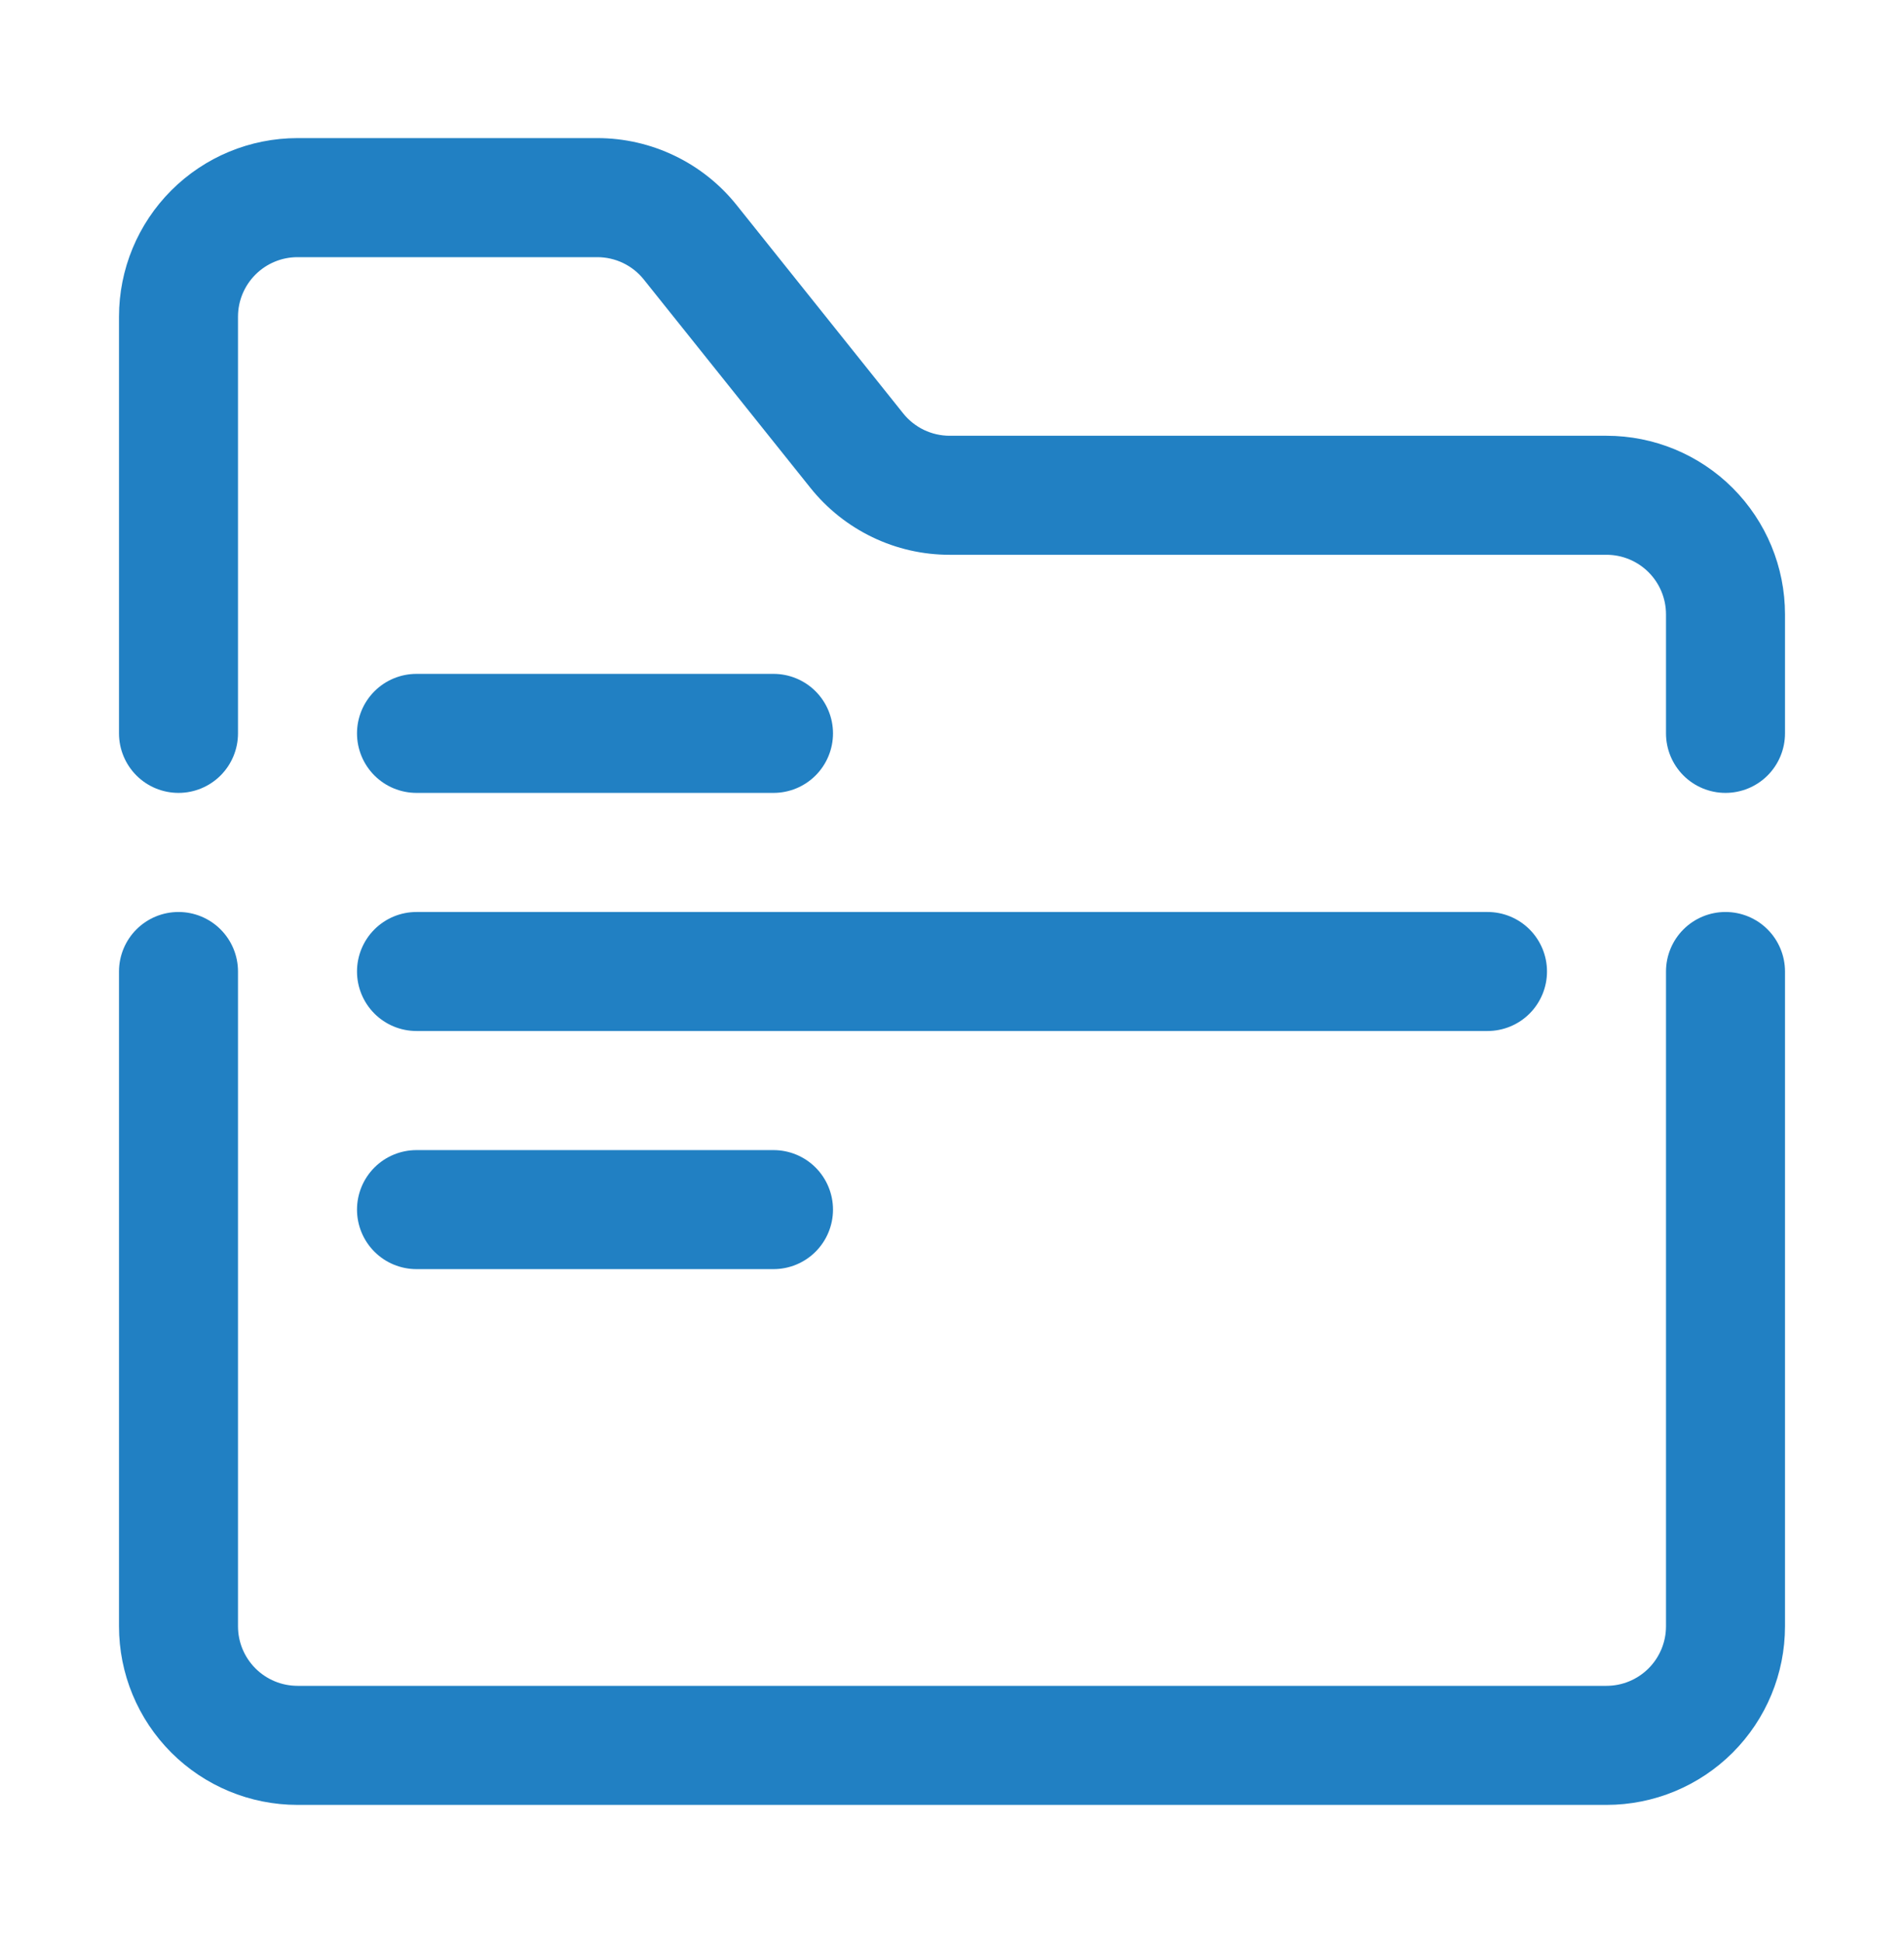
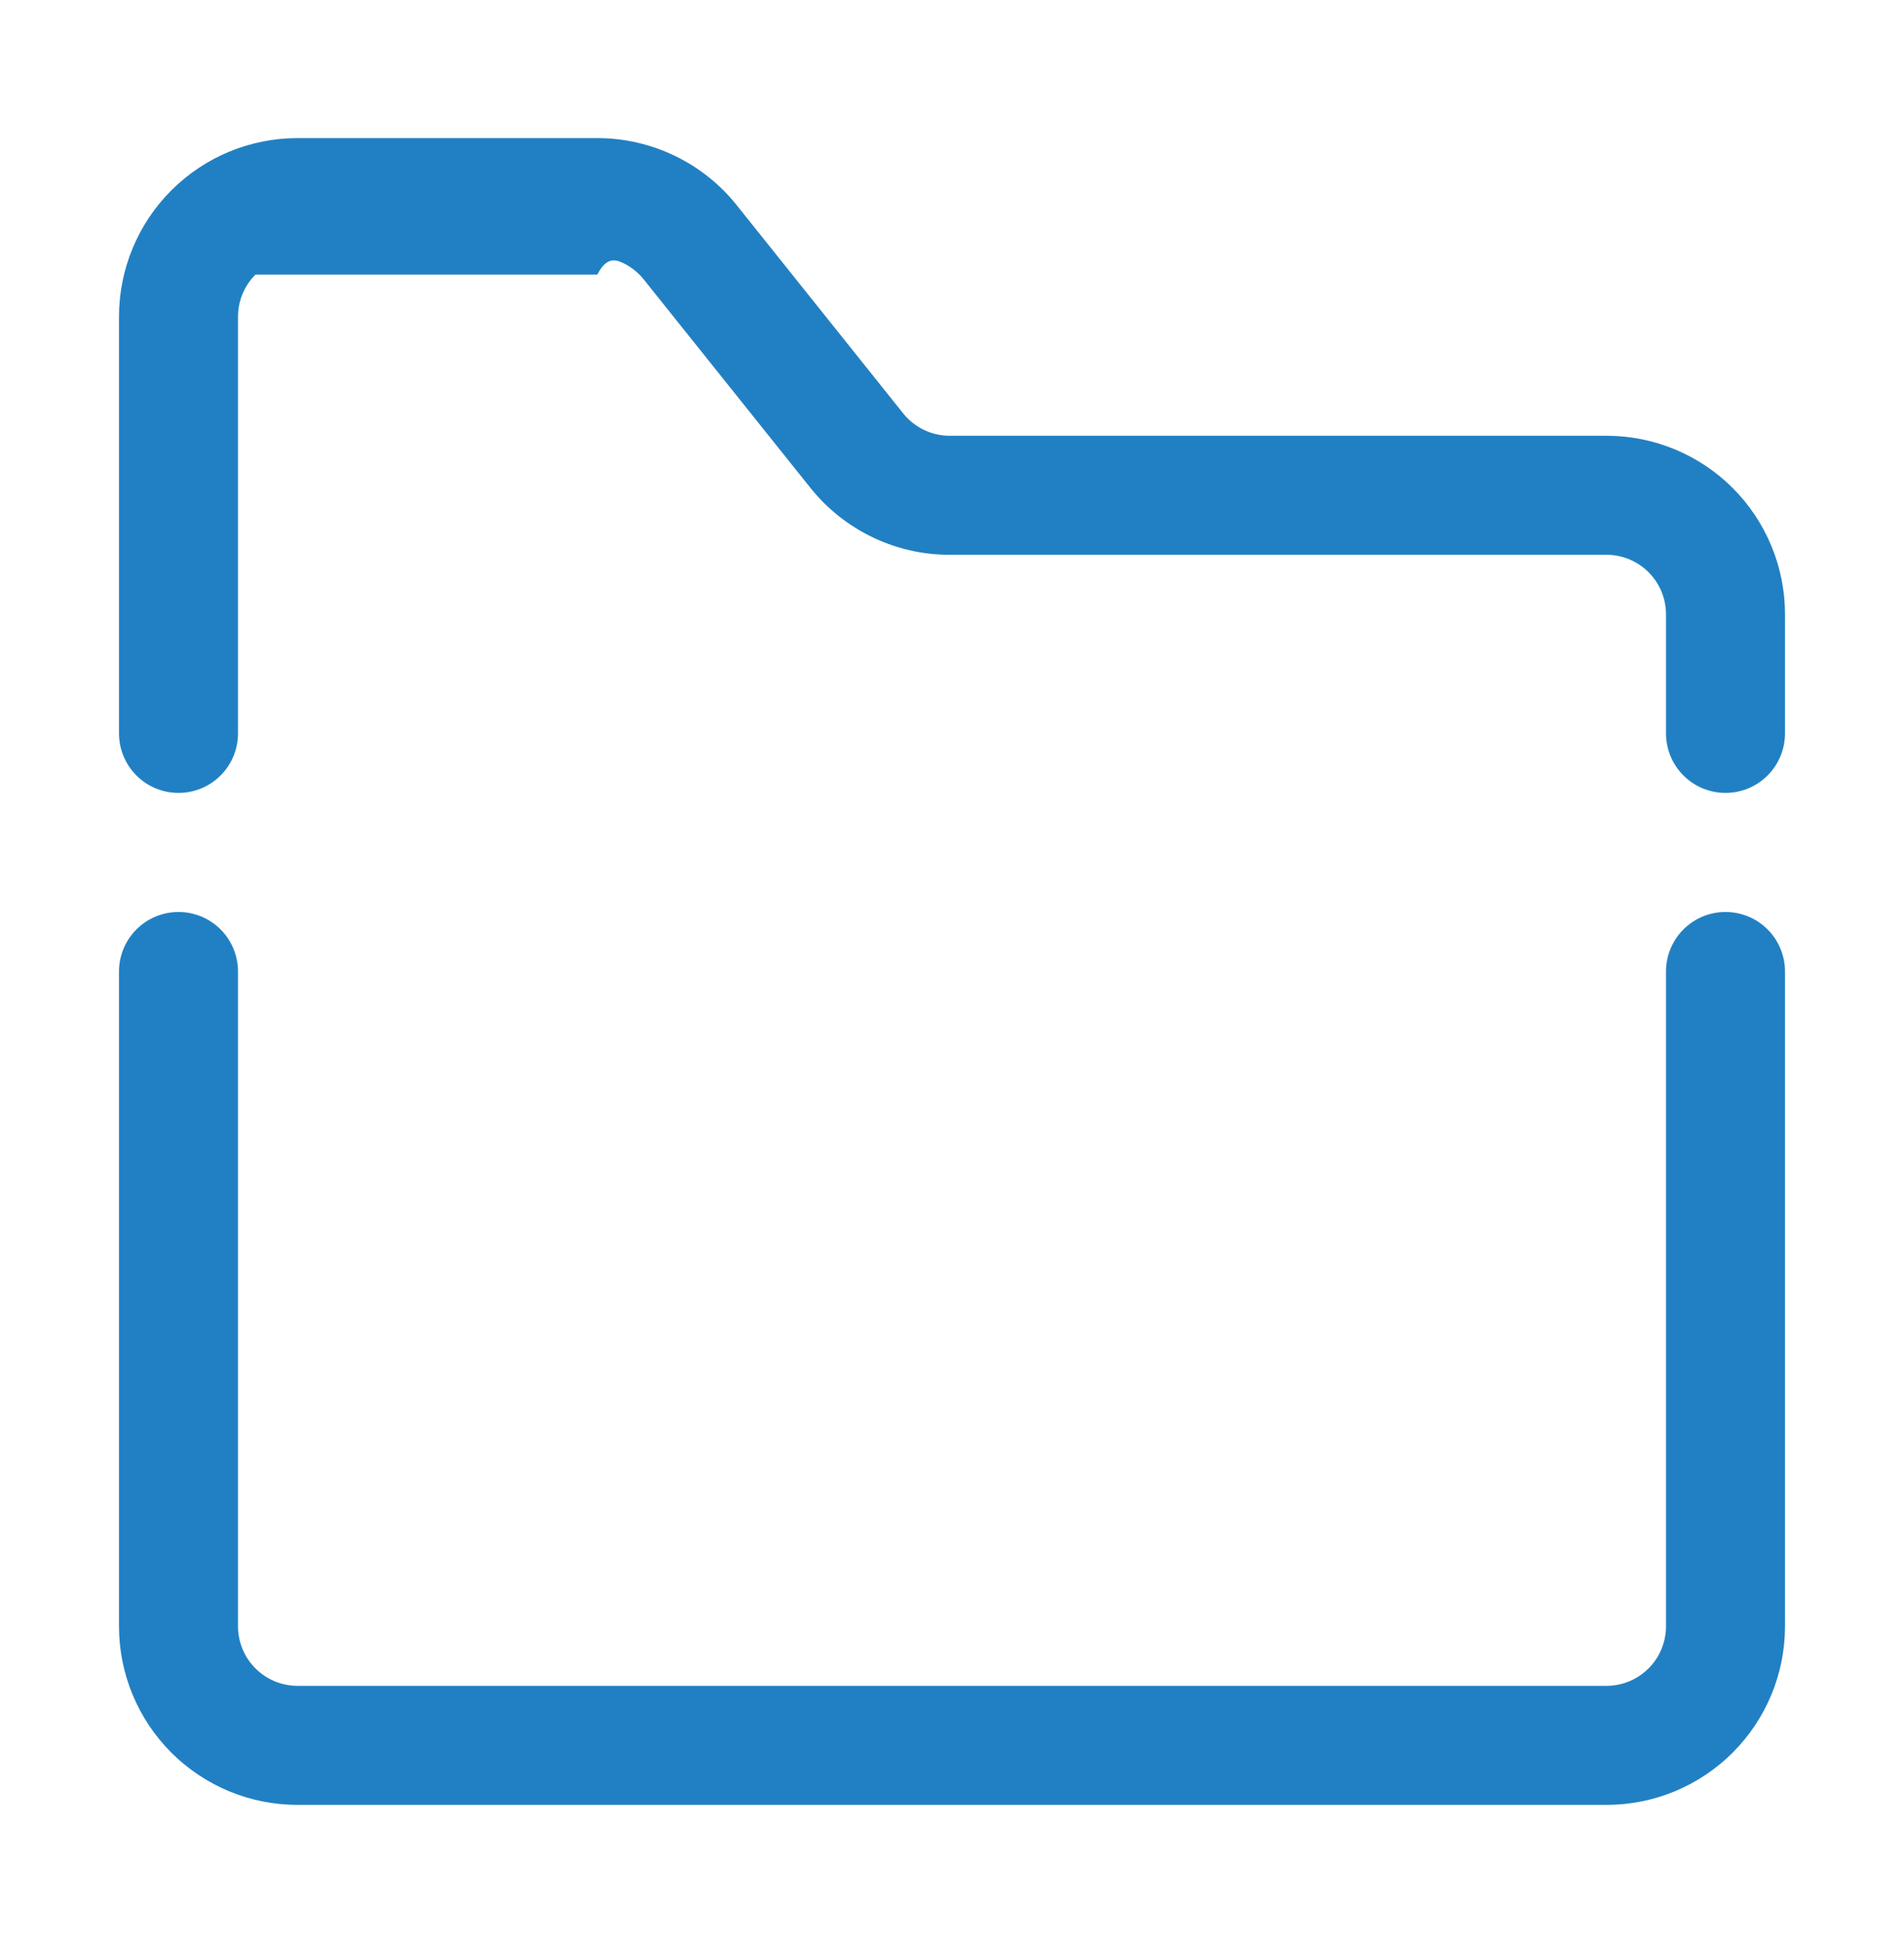
<svg xmlns="http://www.w3.org/2000/svg" width="50" height="51" viewBox="0 0 50 51" fill="none">
-   <path fill-rule="evenodd" clip-rule="evenodd" d="M3.125 25.5V42.688C3.125 43.931 3.619 45.123 4.498 46.002C5.377 46.881 6.569 47.375 7.812 47.375H42.188C43.431 47.375 44.623 46.881 45.502 46.002C46.381 45.123 46.875 43.931 46.875 42.688V25.5C46.875 25.086 46.71 24.688 46.417 24.395C46.124 24.102 45.727 23.938 45.312 23.938C44.898 23.938 44.501 24.102 44.208 24.395C43.915 24.688 43.75 25.086 43.75 25.5V42.688C43.75 43.102 43.585 43.499 43.292 43.792C42.999 44.085 42.602 44.25 42.188 44.25H7.812C7.398 44.25 7.001 44.085 6.708 43.792C6.415 43.499 6.25 43.102 6.25 42.688V25.5C6.25 25.086 6.085 24.688 5.792 24.395C5.499 24.102 5.102 23.938 4.688 23.938C4.273 23.938 3.876 24.102 3.583 24.395C3.29 24.688 3.125 25.086 3.125 25.5ZM46.875 19.25V16.125C46.875 14.882 46.381 13.69 45.502 12.81C44.623 11.931 43.431 11.438 42.188 11.438H24.939C24.705 11.438 24.473 11.385 24.262 11.284C24.051 11.182 23.865 11.034 23.719 10.852L19.345 5.384C18.906 4.835 18.35 4.392 17.716 4.088C17.083 3.783 16.389 3.625 15.686 3.625H7.812C6.569 3.625 5.377 4.119 4.498 4.998C3.619 5.877 3.125 7.069 3.125 8.312V19.25C3.125 19.664 3.29 20.062 3.583 20.355C3.876 20.648 4.273 20.812 4.688 20.812C5.102 20.812 5.499 20.648 5.792 20.355C6.085 20.062 6.25 19.664 6.25 19.25V8.312C6.25 7.898 6.415 7.501 6.708 7.208C7.001 6.915 7.398 6.75 7.812 6.75H15.686C15.92 6.75 16.152 6.803 16.363 6.904C16.574 7.005 16.76 7.153 16.906 7.336L21.28 12.803C21.719 13.352 22.275 13.795 22.909 14.1C23.542 14.405 24.236 14.563 24.939 14.562H42.188C42.602 14.562 42.999 14.727 43.292 15.02C43.585 15.313 43.75 15.711 43.75 16.125V19.25C43.75 19.664 43.915 20.062 44.208 20.355C44.501 20.648 44.898 20.812 45.312 20.812C45.727 20.812 46.124 20.648 46.417 20.355C46.71 20.062 46.875 19.664 46.875 19.25Z" fill="#2180C3" />
-   <path fill-rule="evenodd" clip-rule="evenodd" d="M10.938 20.812H20.312C20.727 20.812 21.124 20.648 21.417 20.355C21.71 20.062 21.875 19.664 21.875 19.25C21.875 18.836 21.71 18.438 21.417 18.145C21.124 17.852 20.727 17.688 20.312 17.688H10.938C10.523 17.688 10.126 17.852 9.833 18.145C9.54 18.438 9.375 18.836 9.375 19.25C9.375 19.664 9.54 20.062 9.833 20.355C10.126 20.648 10.523 20.812 10.938 20.812ZM10.938 33.312H20.312C20.727 33.312 21.124 33.148 21.417 32.855C21.71 32.562 21.875 32.164 21.875 31.75C21.875 31.336 21.71 30.938 21.417 30.645C21.124 30.352 20.727 30.188 20.312 30.188H10.938C10.523 30.188 10.126 30.352 9.833 30.645C9.54 30.938 9.375 31.336 9.375 31.75C9.375 32.164 9.54 32.562 9.833 32.855C10.126 33.148 10.523 33.312 10.938 33.312ZM10.938 27.062H39.062C39.477 27.062 39.874 26.898 40.167 26.605C40.46 26.312 40.625 25.914 40.625 25.5C40.625 25.086 40.46 24.688 40.167 24.395C39.874 24.102 39.477 23.938 39.062 23.938H10.938C10.523 23.938 10.126 24.102 9.833 24.395C9.54 24.688 9.375 25.086 9.375 25.5C9.375 25.914 9.54 26.312 9.833 26.605C10.126 26.898 10.523 27.062 10.938 27.062Z" fill="#2180C3" />
+   <path fill-rule="evenodd" clip-rule="evenodd" d="M3.125 25.5V42.688C3.125 43.931 3.619 45.123 4.498 46.002C5.377 46.881 6.569 47.375 7.812 47.375H42.188C43.431 47.375 44.623 46.881 45.502 46.002C46.381 45.123 46.875 43.931 46.875 42.688V25.5C46.875 25.086 46.71 24.688 46.417 24.395C46.124 24.102 45.727 23.938 45.312 23.938C44.898 23.938 44.501 24.102 44.208 24.395C43.915 24.688 43.75 25.086 43.75 25.5V42.688C43.75 43.102 43.585 43.499 43.292 43.792C42.999 44.085 42.602 44.25 42.188 44.25H7.812C7.398 44.25 7.001 44.085 6.708 43.792C6.415 43.499 6.25 43.102 6.25 42.688V25.5C6.25 25.086 6.085 24.688 5.792 24.395C5.499 24.102 5.102 23.938 4.688 23.938C4.273 23.938 3.876 24.102 3.583 24.395C3.29 24.688 3.125 25.086 3.125 25.5ZM46.875 19.25V16.125C46.875 14.882 46.381 13.69 45.502 12.81C44.623 11.931 43.431 11.438 42.188 11.438H24.939C24.705 11.438 24.473 11.385 24.262 11.284C24.051 11.182 23.865 11.034 23.719 10.852L19.345 5.384C18.906 4.835 18.35 4.392 17.716 4.088C17.083 3.783 16.389 3.625 15.686 3.625H7.812C6.569 3.625 5.377 4.119 4.498 4.998C3.619 5.877 3.125 7.069 3.125 8.312V19.25C3.125 19.664 3.29 20.062 3.583 20.355C3.876 20.648 4.273 20.812 4.688 20.812C5.102 20.812 5.499 20.648 5.792 20.355C6.085 20.062 6.25 19.664 6.25 19.25V8.312C6.25 7.898 6.415 7.501 6.708 7.208H15.686C15.92 6.75 16.152 6.803 16.363 6.904C16.574 7.005 16.76 7.153 16.906 7.336L21.28 12.803C21.719 13.352 22.275 13.795 22.909 14.1C23.542 14.405 24.236 14.563 24.939 14.562H42.188C42.602 14.562 42.999 14.727 43.292 15.02C43.585 15.313 43.75 15.711 43.75 16.125V19.25C43.75 19.664 43.915 20.062 44.208 20.355C44.501 20.648 44.898 20.812 45.312 20.812C45.727 20.812 46.124 20.648 46.417 20.355C46.71 20.062 46.875 19.664 46.875 19.25Z" fill="#2180C3" />
</svg>